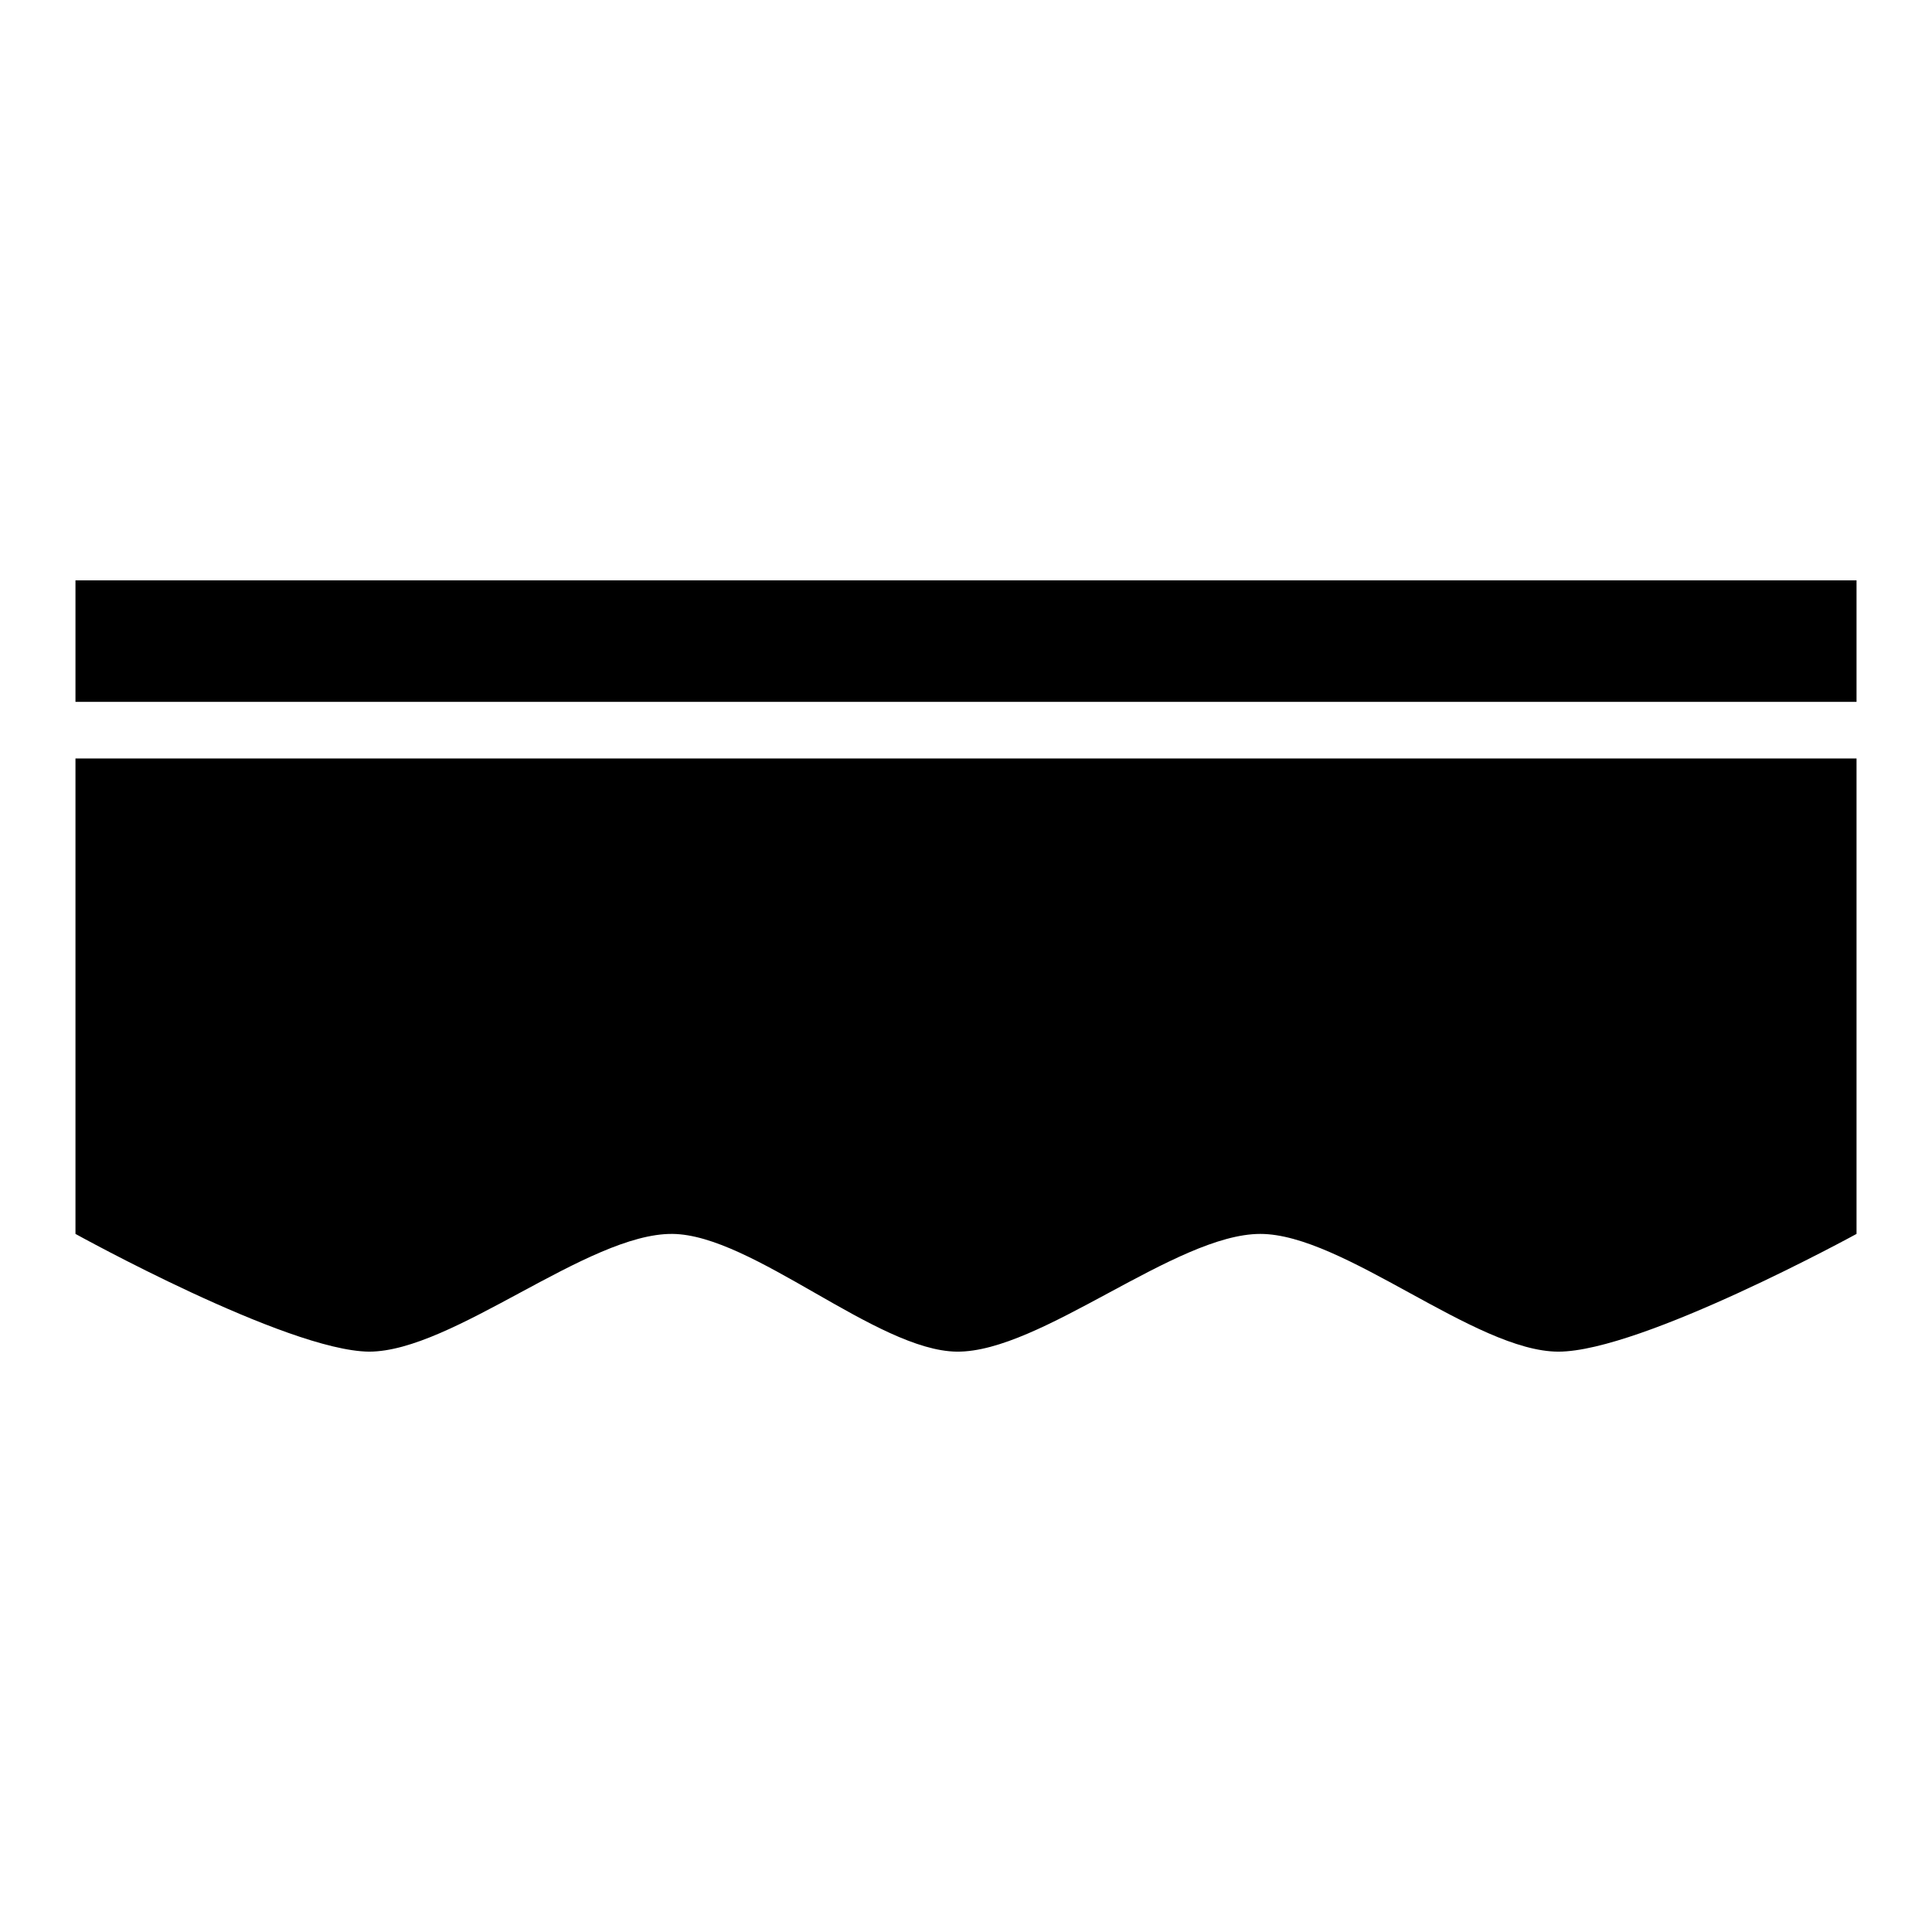
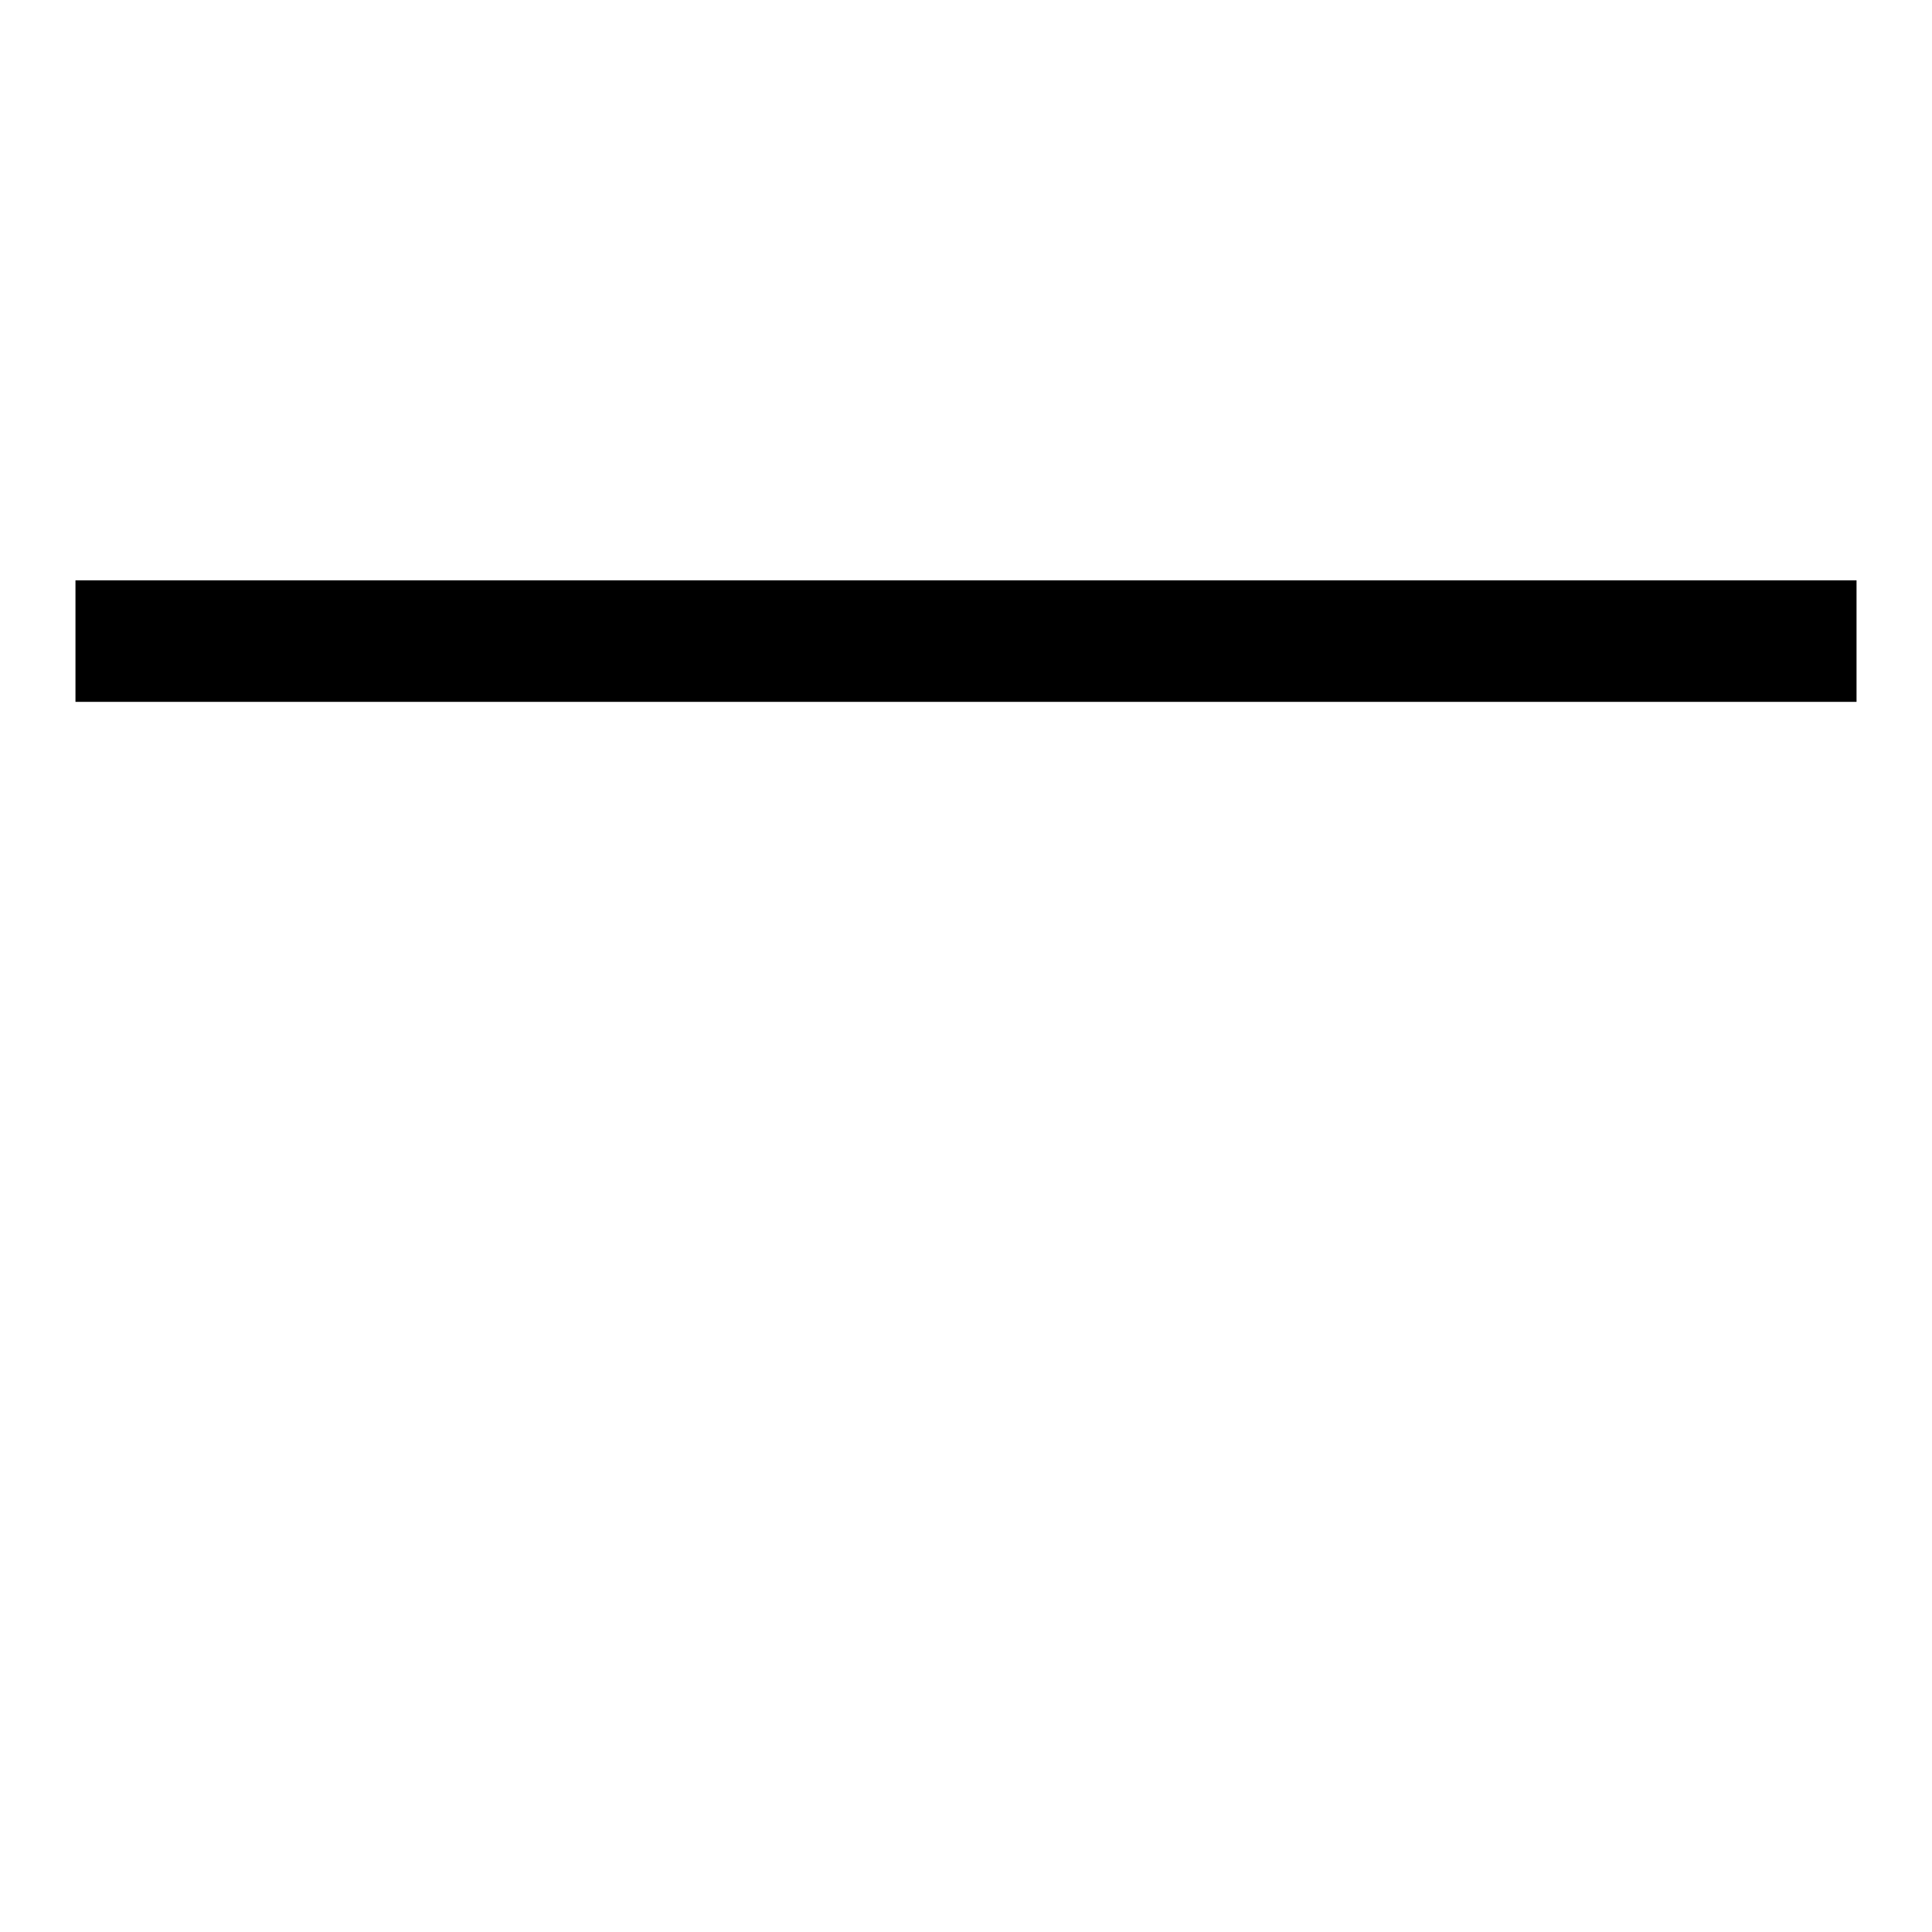
<svg xmlns="http://www.w3.org/2000/svg" version="1.1" x="0px" y="0px" viewBox="0 0 256 256" enable-background="new 0 0 256 256" xml:space="preserve">
  <g>
    <g>
-       <path fill="#000000" d="M10,163.5c0,0,28,15.5,38.9,15.6c11.1,0,29-15.7,40.2-15.6c10.6,0.1,27.1,15.5,37.7,15.6c11.1,0.1,29-15.6,40.2-15.6c11,0,28.5,15.6,39.5,15.6c11,0,39.5-15.6,39.5-15.6v-63H10V163.5z" />
      <path fill="#000000" d="M10,76.9h236V93H10V76.9z" />
    </g>
  </g>
</svg>